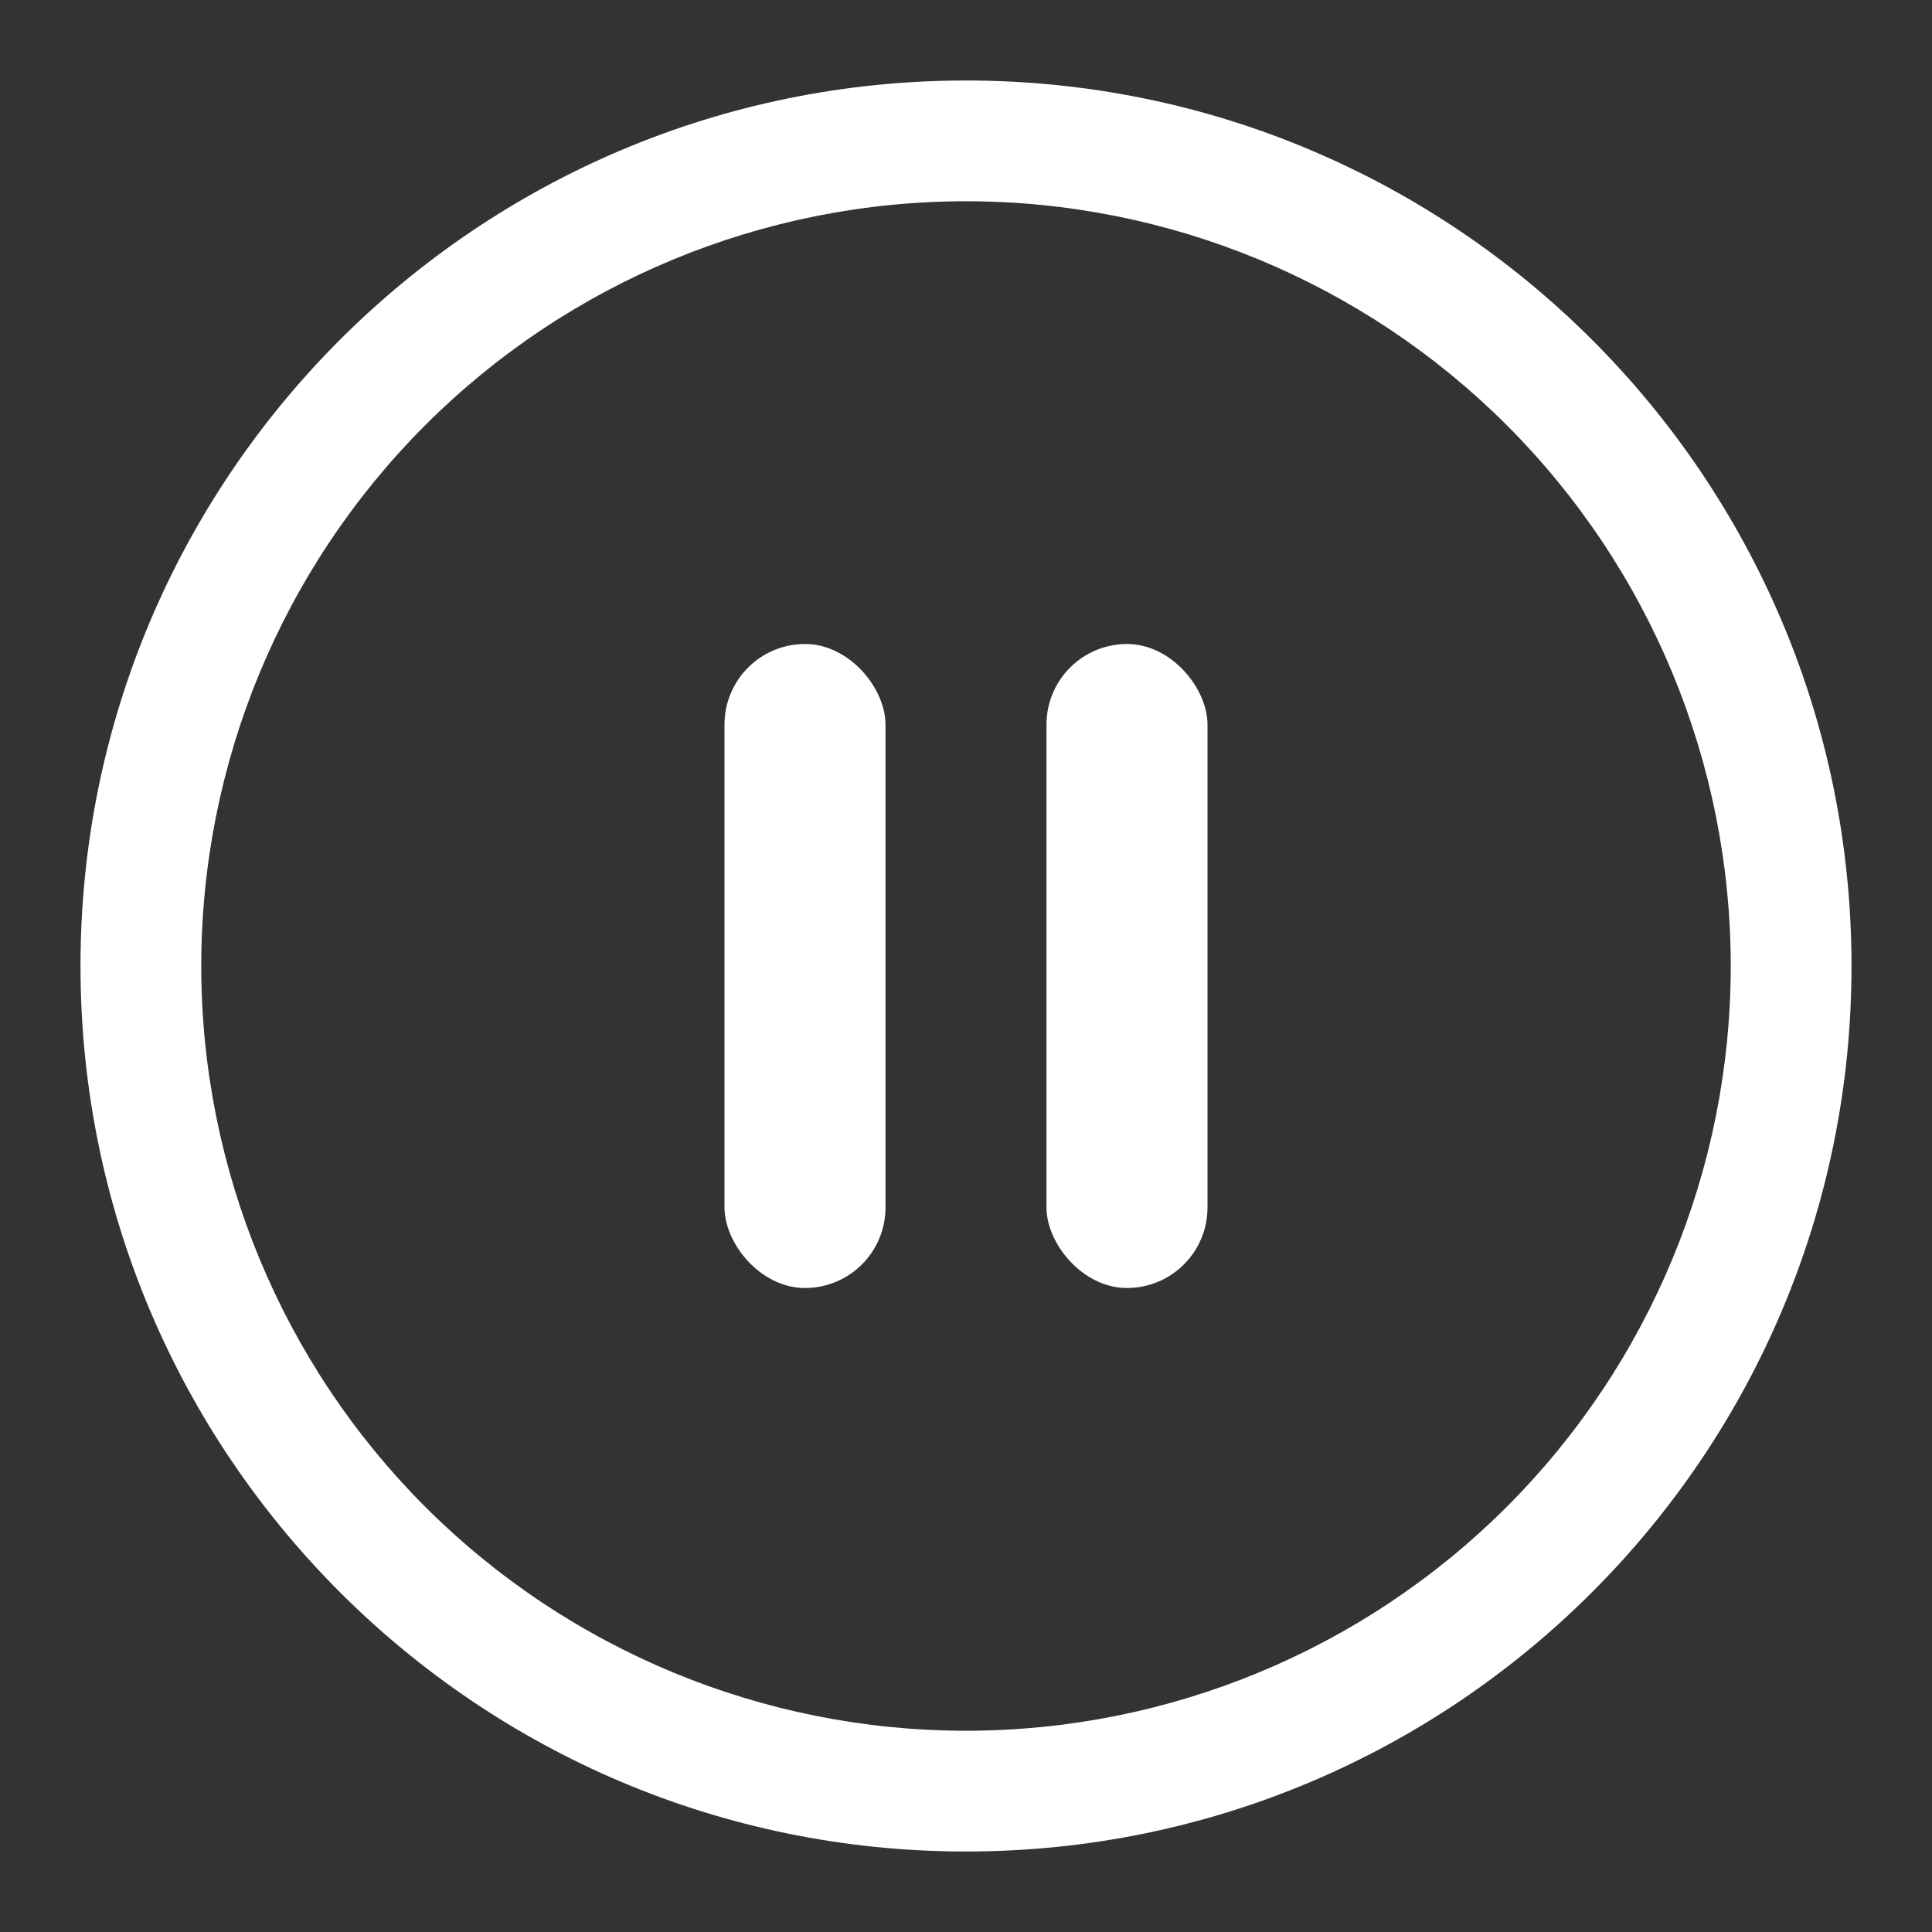
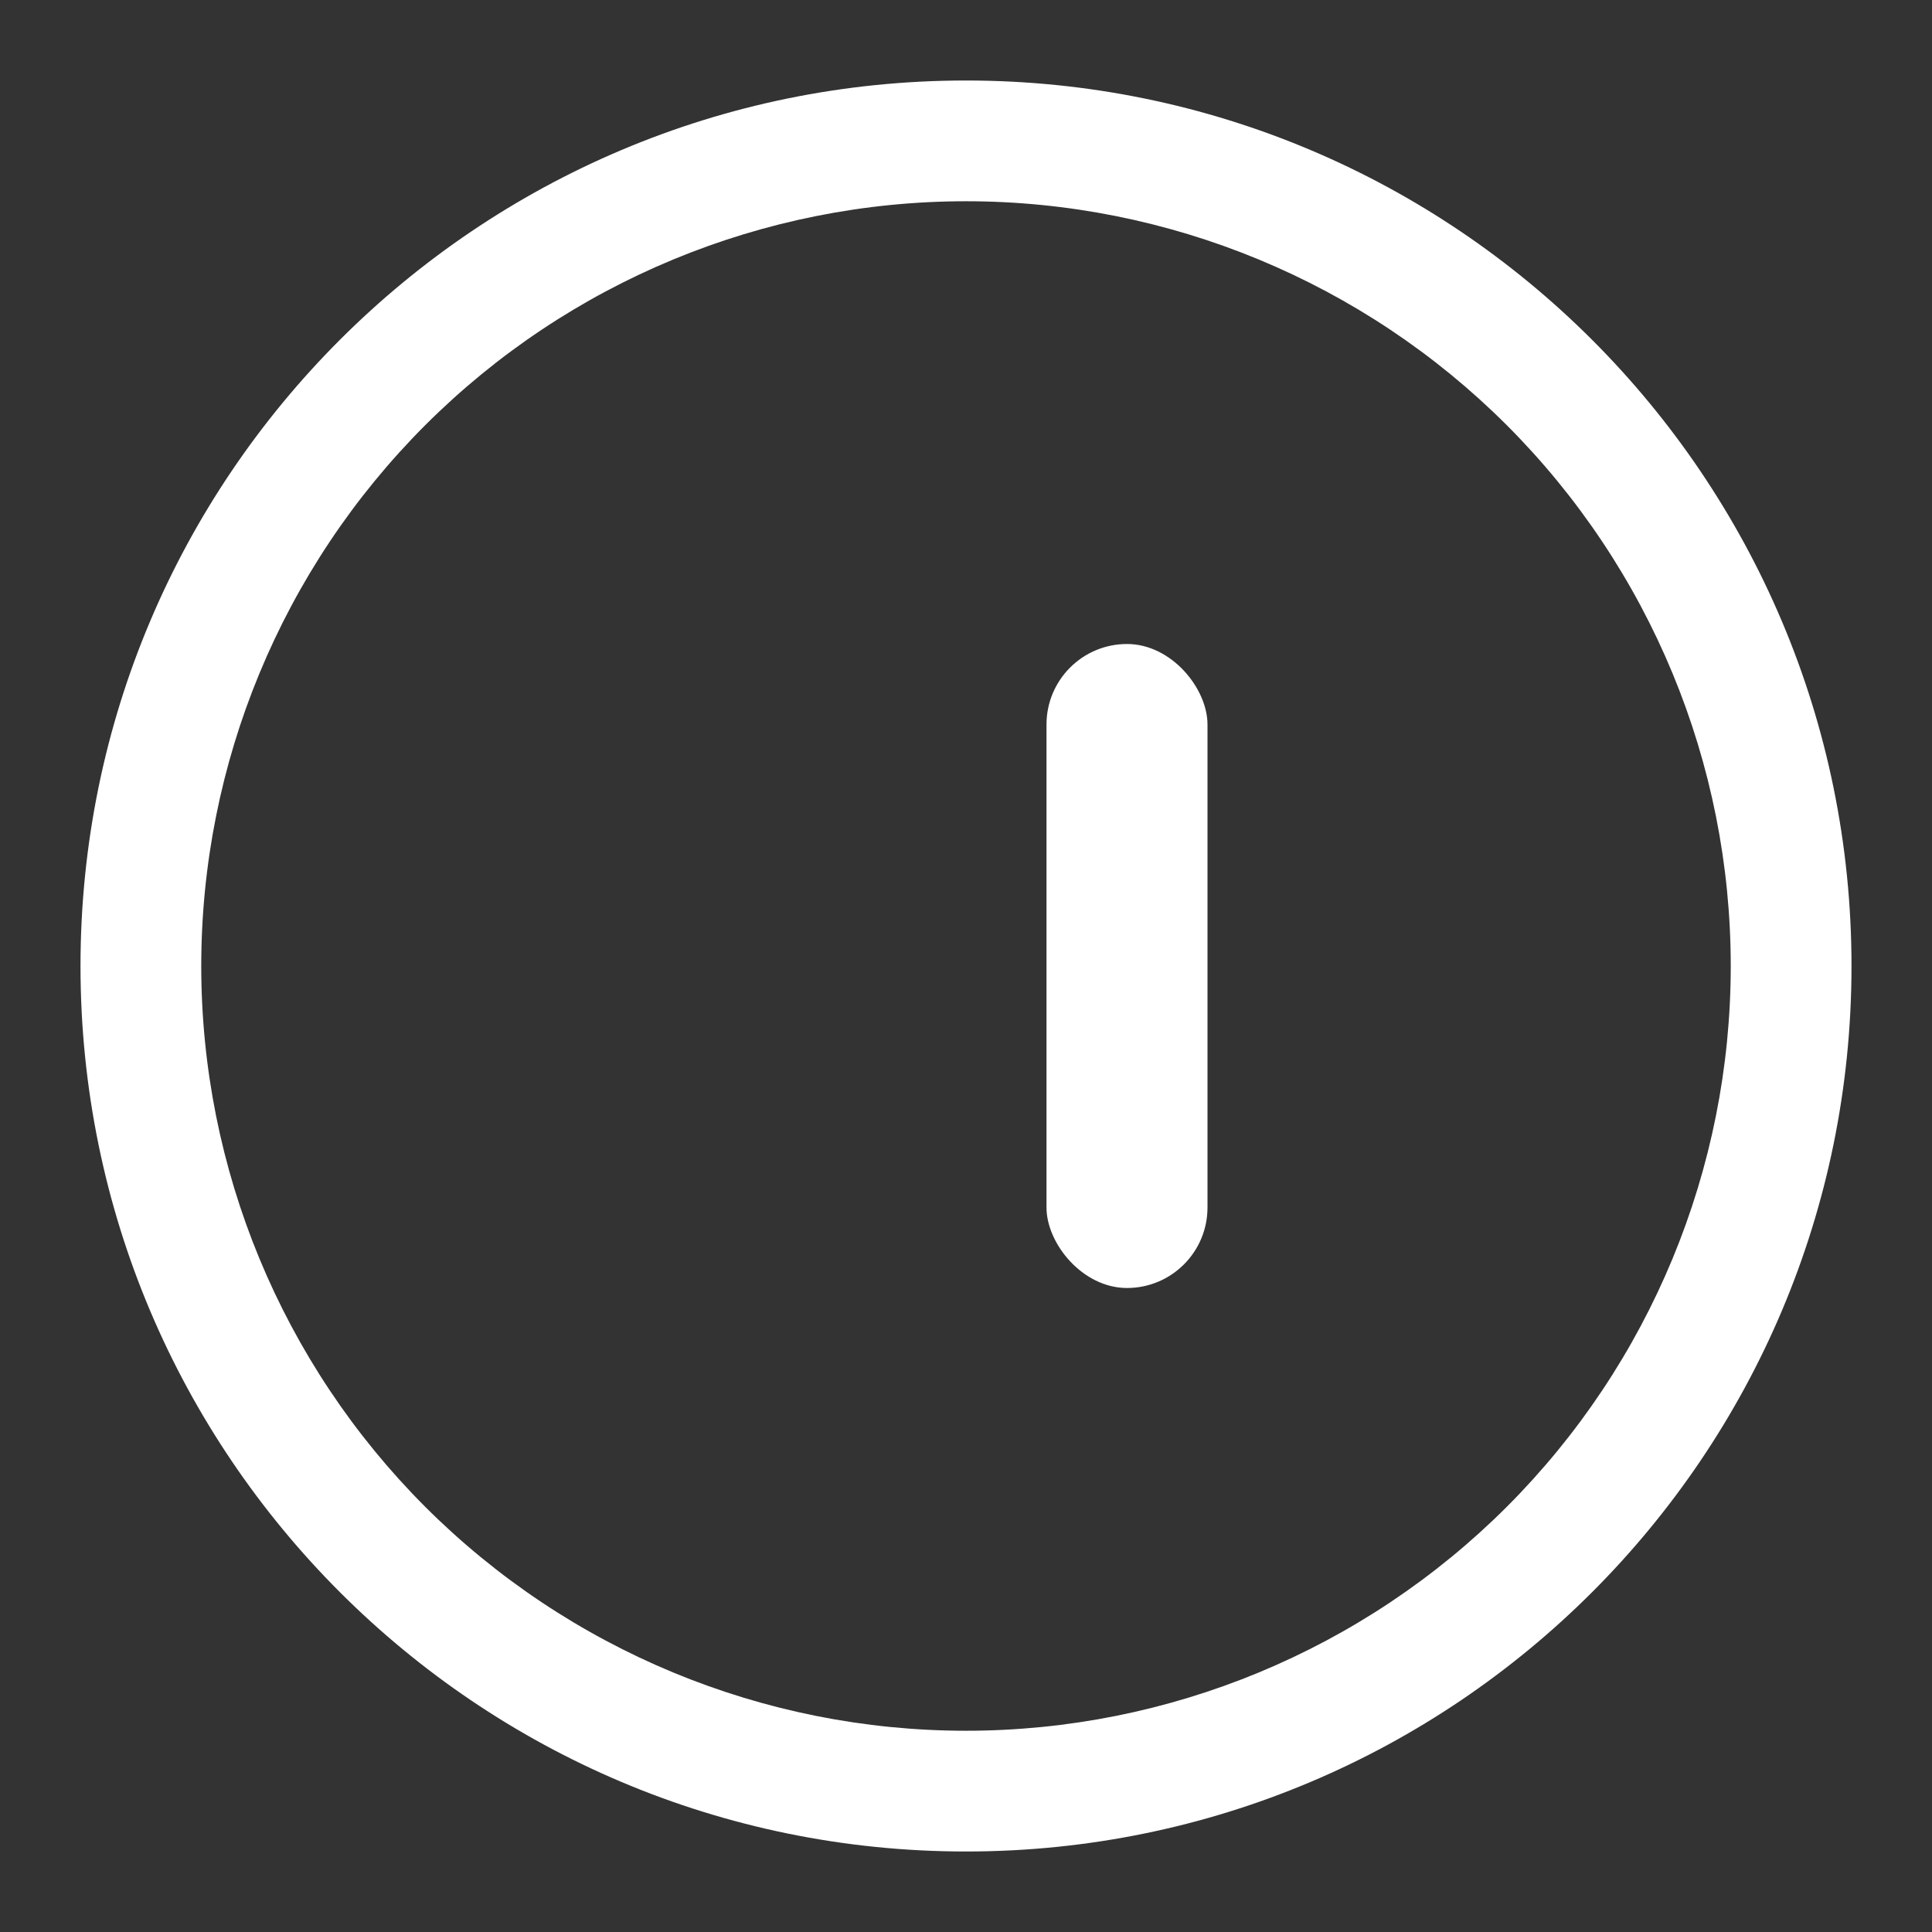
<svg xmlns="http://www.w3.org/2000/svg" width="24" height="24" viewBox="0 0 24 24" fill="none">
  <rect x="0" y="0" width="24" height="24" fill="#333333" stroke="none" />
  <path d="M1 12C1 5.925 5.925 1 12 1C18.075 1 23 5.925 23 12C23 18.075 18.075 23 12 23C5.925 23 1 18.075 1 12ZM12 2.5C9.48 2.5 7.064 3.501 5.282 5.282C3.501 7.064 2.5 9.48 2.5 12C2.5 14.52 3.501 16.936 5.282 18.718C7.064 20.499 9.48 21.5 12 21.5C14.52 21.5 16.936 20.499 18.718 18.718C20.499 16.936 21.5 14.52 21.5 12C21.5 9.48 20.499 7.064 18.718 5.282C16.936 3.501 14.52 2.5 12 2.5Z" fill="white" />
  <rect x="13" y="8" width="2" height="8" rx="1" fill="white" />
-   <rect x="9" y="8" width="2" height="8" rx="1" fill="white" />
</svg>